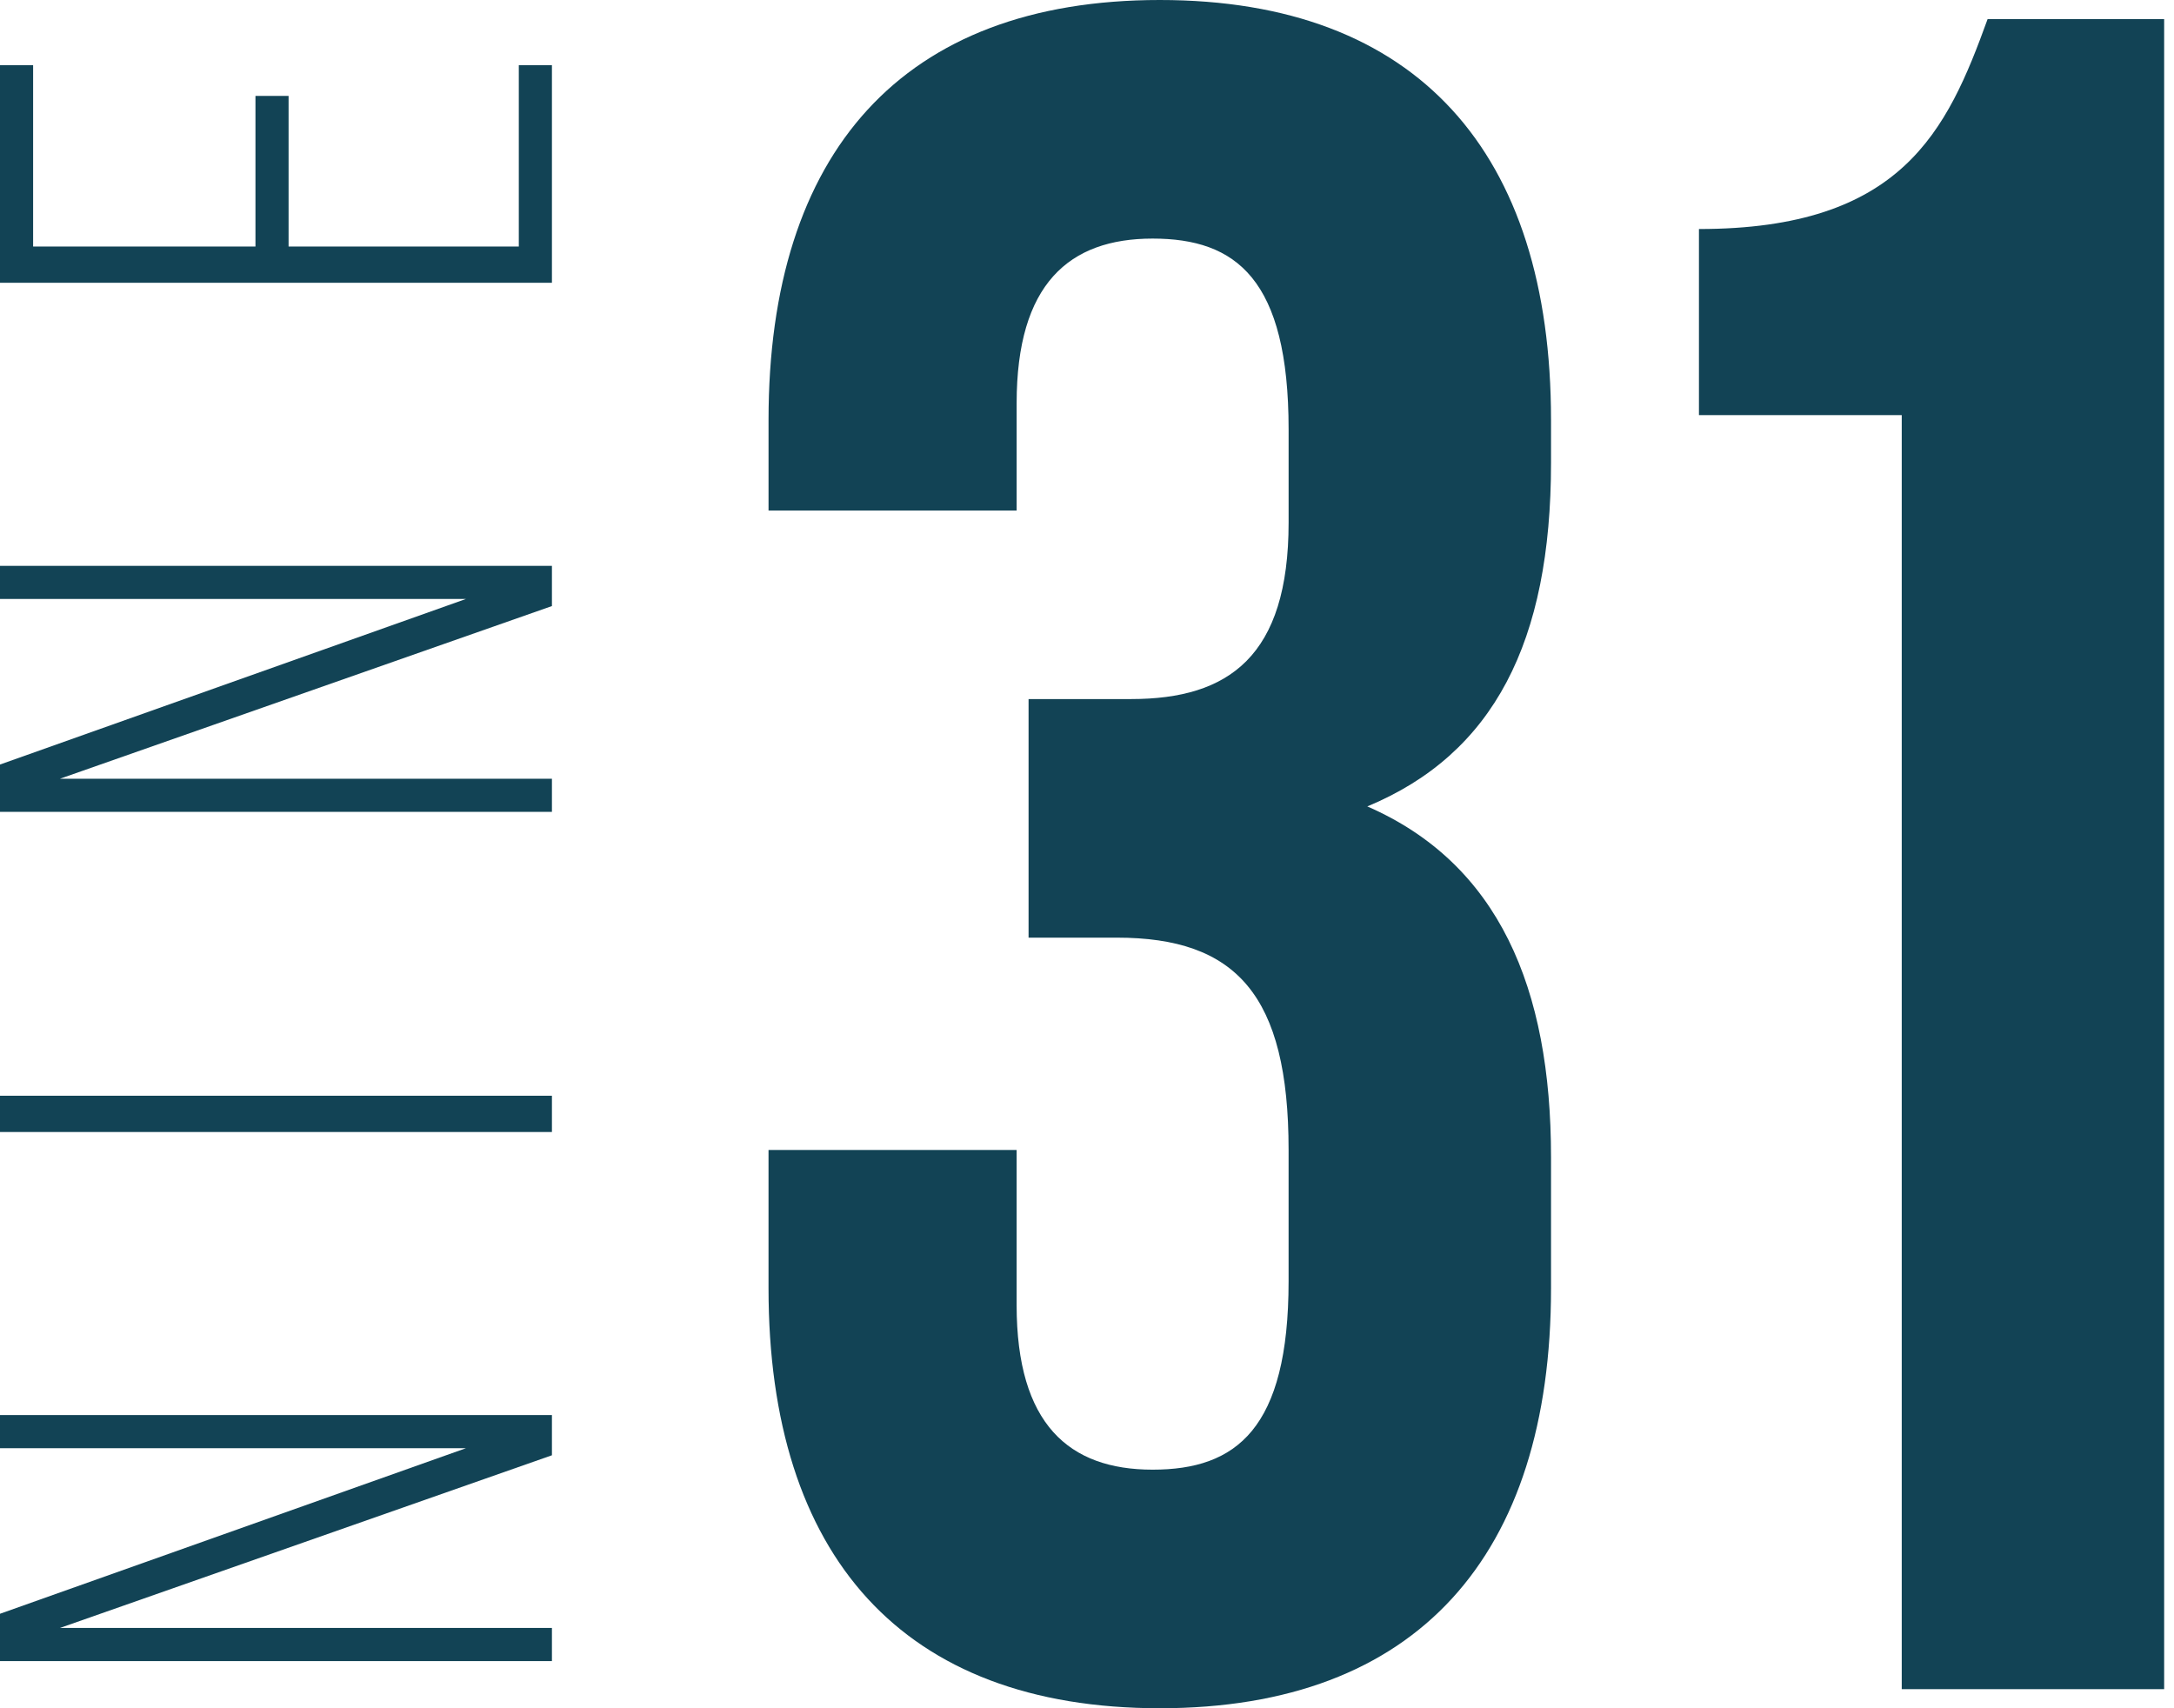
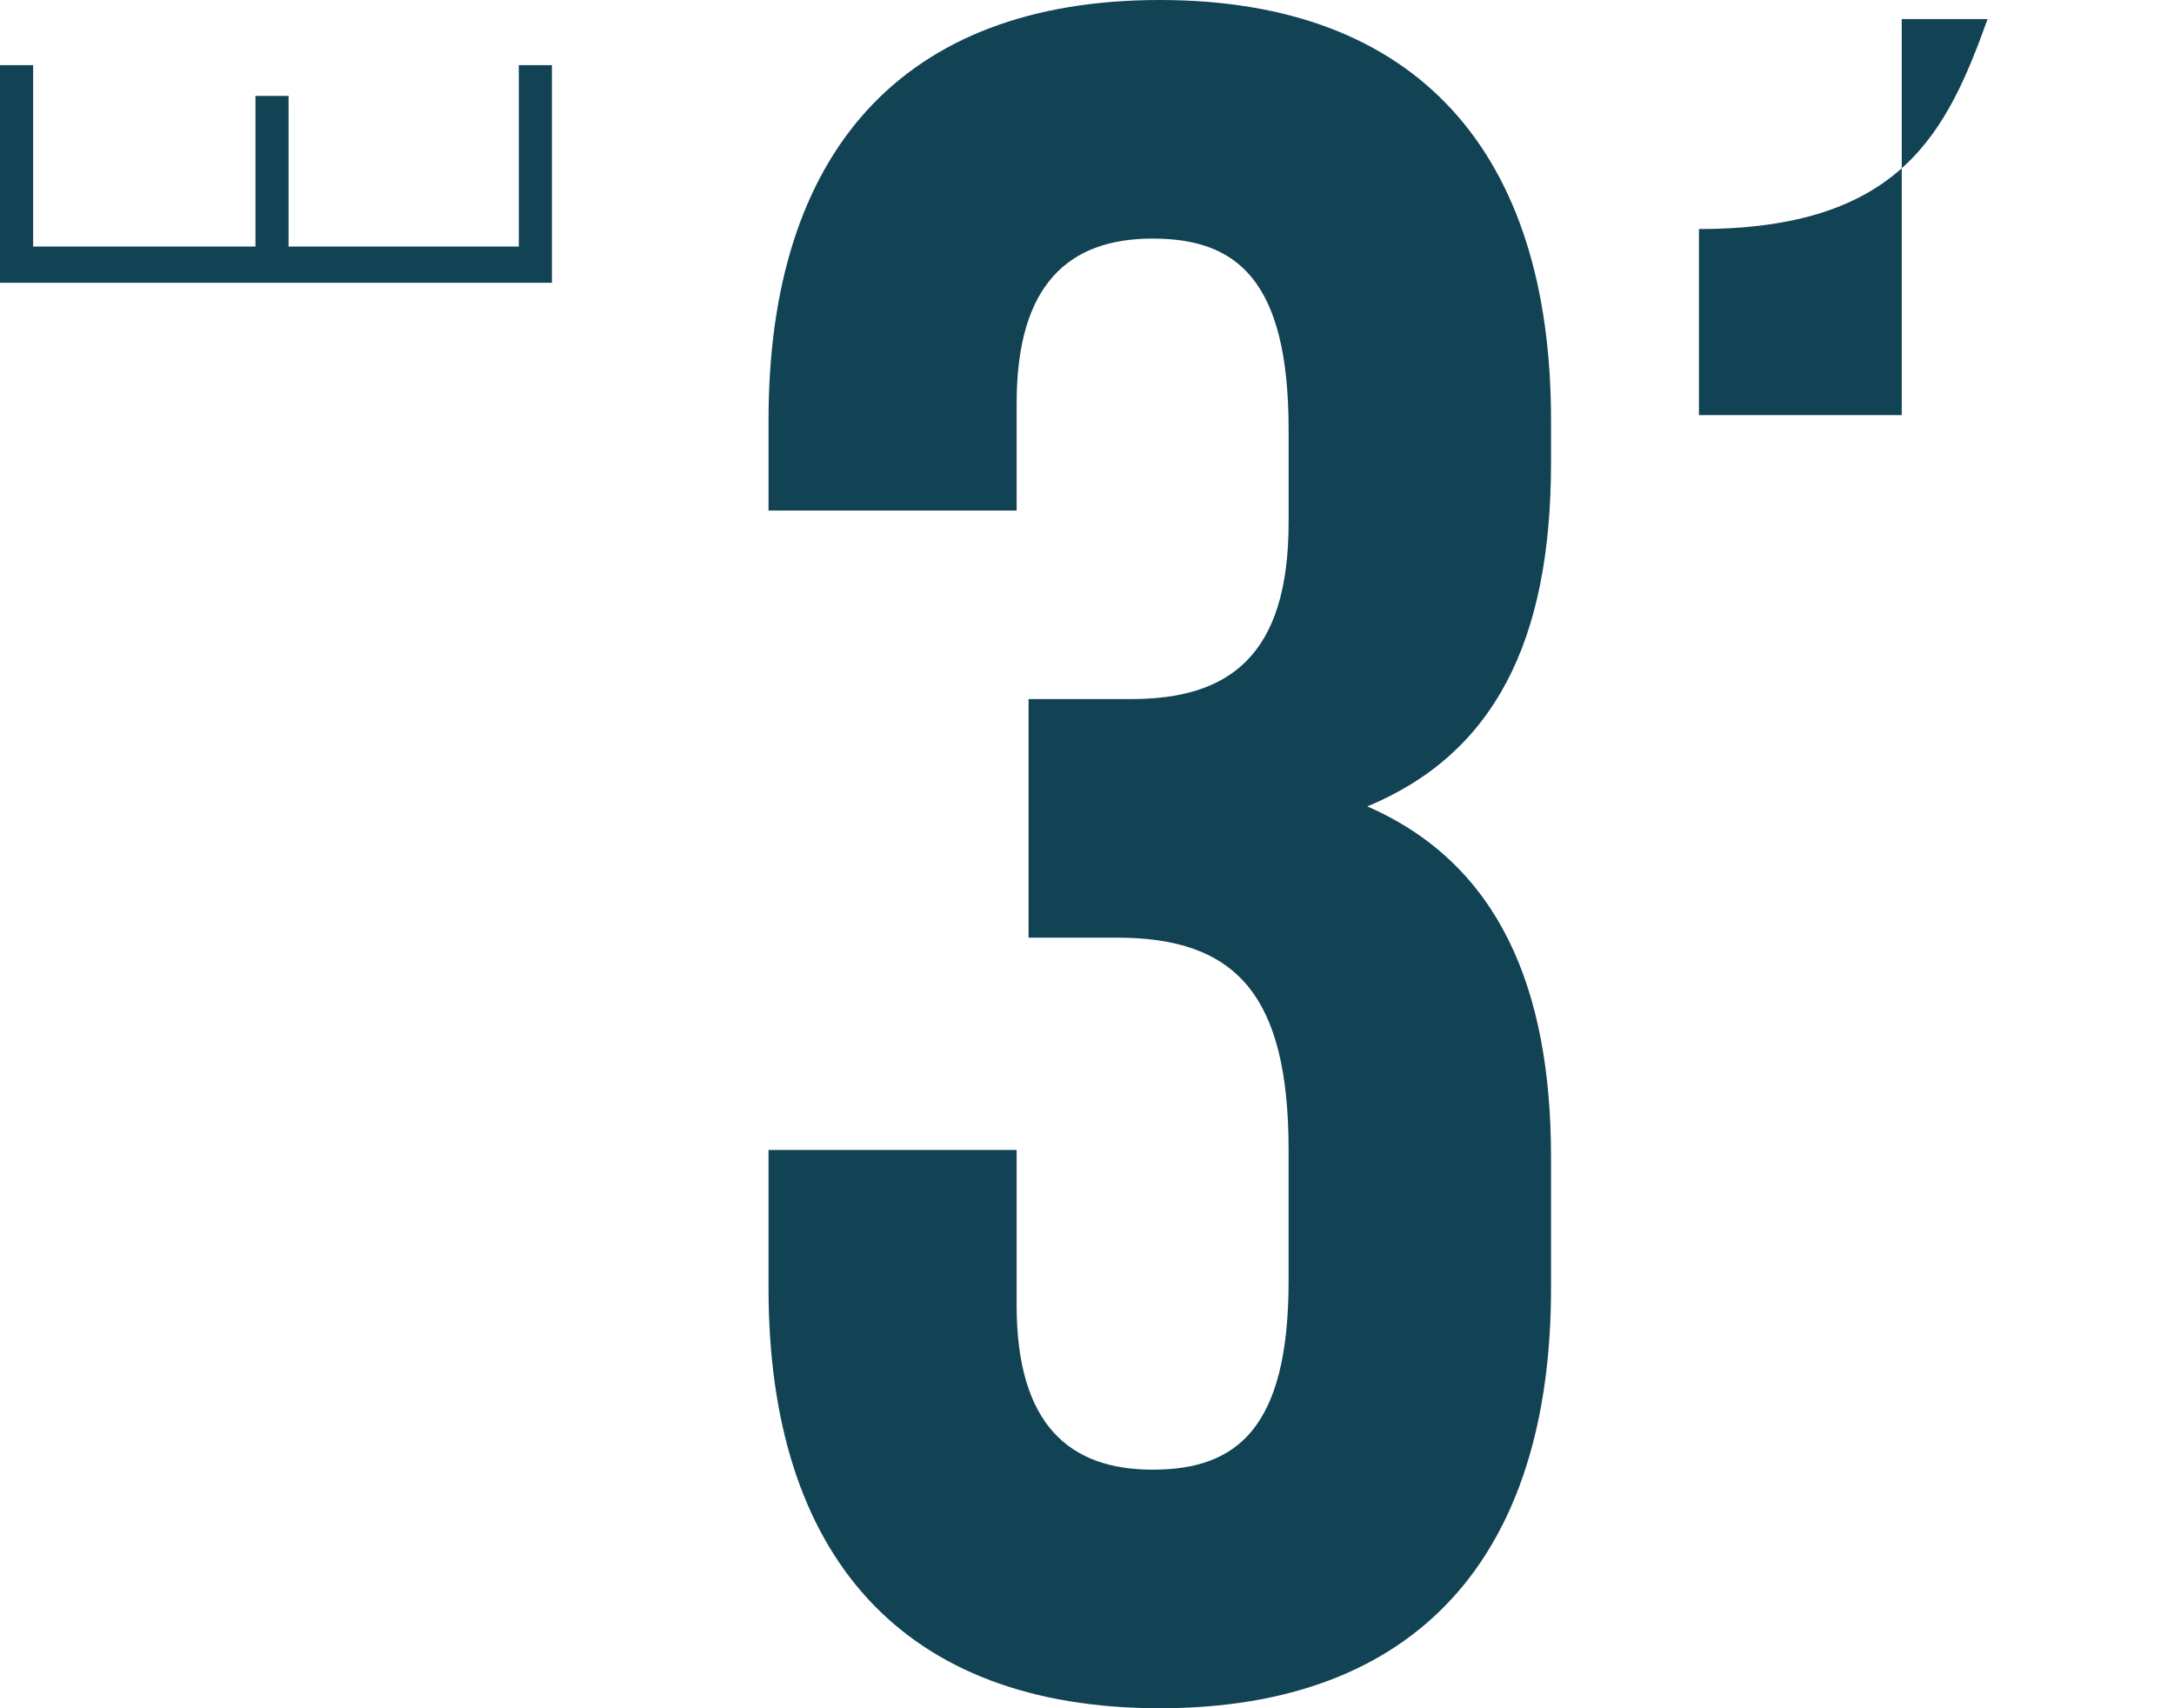
<svg xmlns="http://www.w3.org/2000/svg" width="140" height="110" viewBox="0 0 140 110" fill="none">
-   <path d="M0 93.254H30.009L0 103.916V106.962H35.543V104.83H3.859L35.543 93.71V91.121H0V93.254Z" fill="#124355" />
-   <path d="M35.543 70.558H0V72.894H35.543V70.558Z" fill="#124355" />
-   <path d="M0 38.569H30.009L0 49.231V52.279H35.543V50.146H3.859L35.543 39.026V36.436H0V38.569Z" fill="#124355" />
  <path d="M33.41 15.875H18.584V6.176H16.451V15.875H2.133V4.195H0V18.209H35.543V4.195H33.41V15.875Z" fill="#124355" />
  <path d="M74.687 0C58.096 0 49.492 9.832 49.492 27.039V32.877H65.469V25.963C65.469 18.282 68.849 15.363 74.226 15.363C79.604 15.363 82.983 17.975 82.983 27.654V33.646C82.983 42.25 79.143 45.015 72.843 45.015H66.237V60.378H71.921C79.602 60.378 82.982 64.065 82.982 74.051V82.5C82.982 92.025 79.602 94.637 74.225 94.637C68.848 94.637 65.468 91.718 65.468 84.036V74.05H49.491V82.96C49.491 100.168 58.094 110 74.686 110C91.278 110 99.882 100.168 99.882 82.96V74.511C99.882 63.603 96.502 55.614 88.052 51.928C96.194 48.548 99.882 41.327 99.882 29.805V27.04C99.883 9.832 91.279 0 74.687 0Z" fill="#124355" />
-   <path d="M127.997 1.229C125.385 8.449 122.467 14.748 109.408 14.748V26.732H122.467V108.771H139.366V1.229H127.997Z" fill="#124355" />
+   <path d="M127.997 1.229C125.385 8.449 122.467 14.748 109.408 14.748V26.732H122.467V108.771V1.229H127.997Z" fill="#124355" />
</svg>